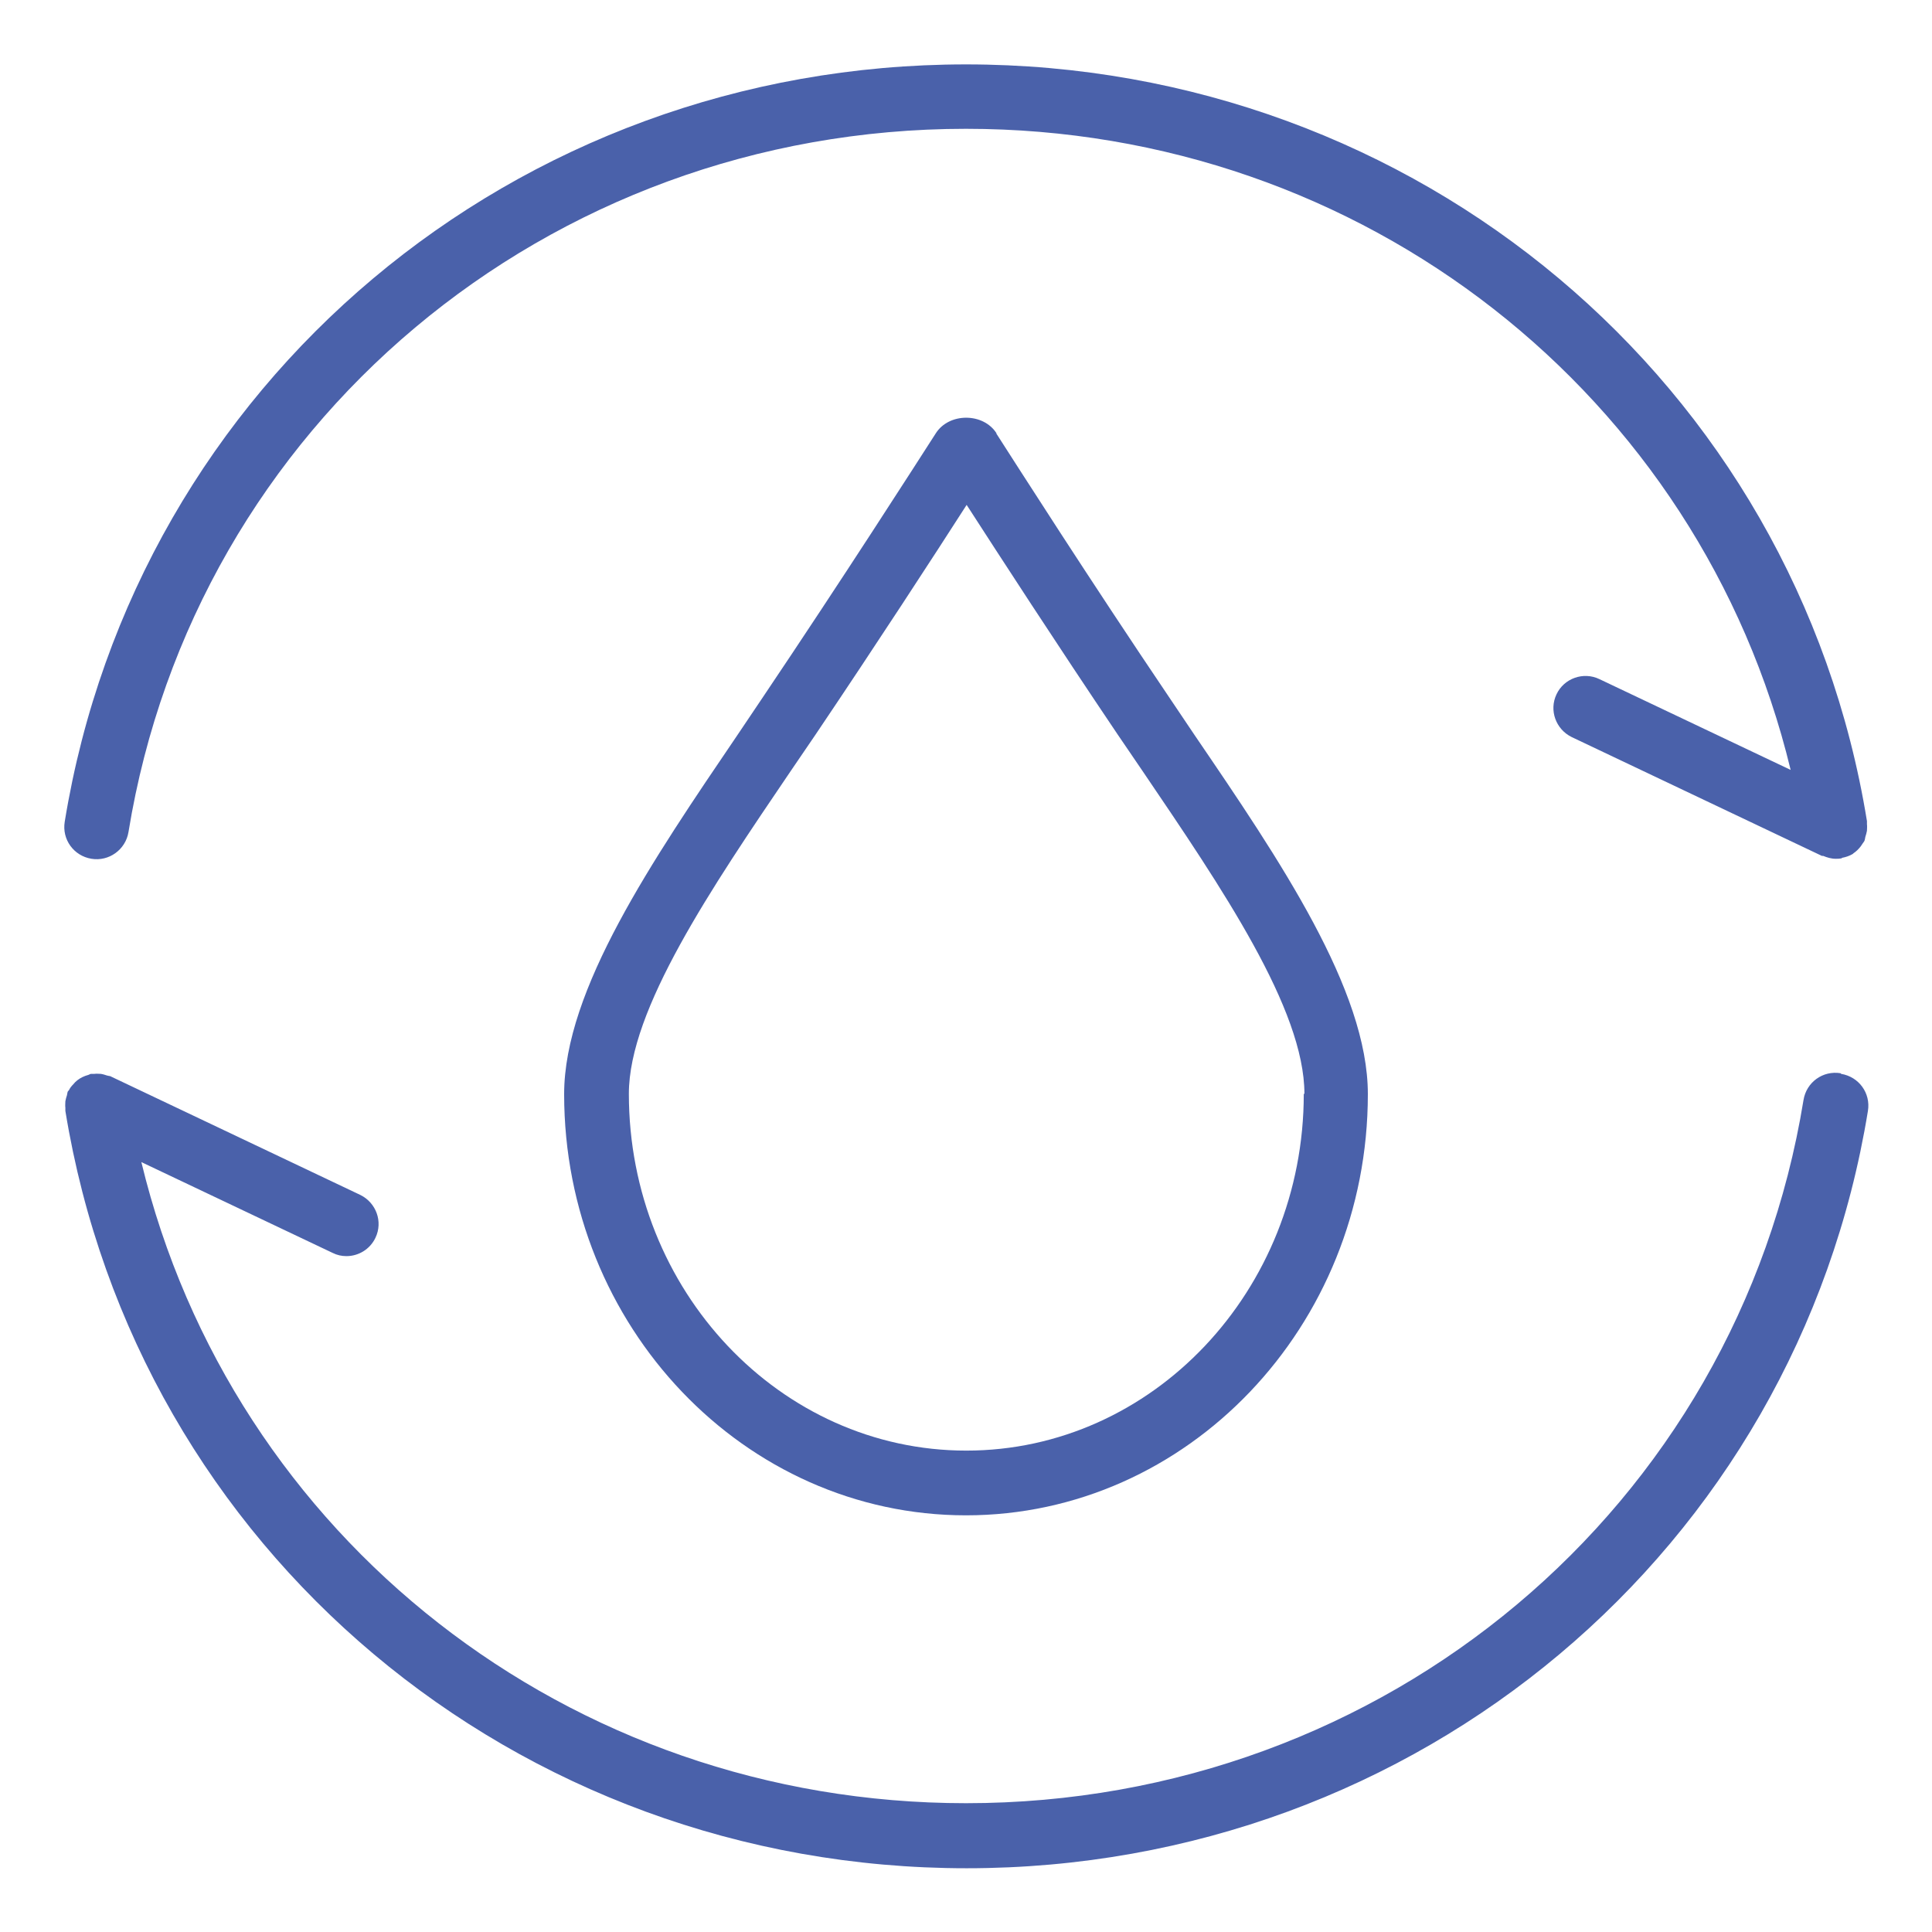
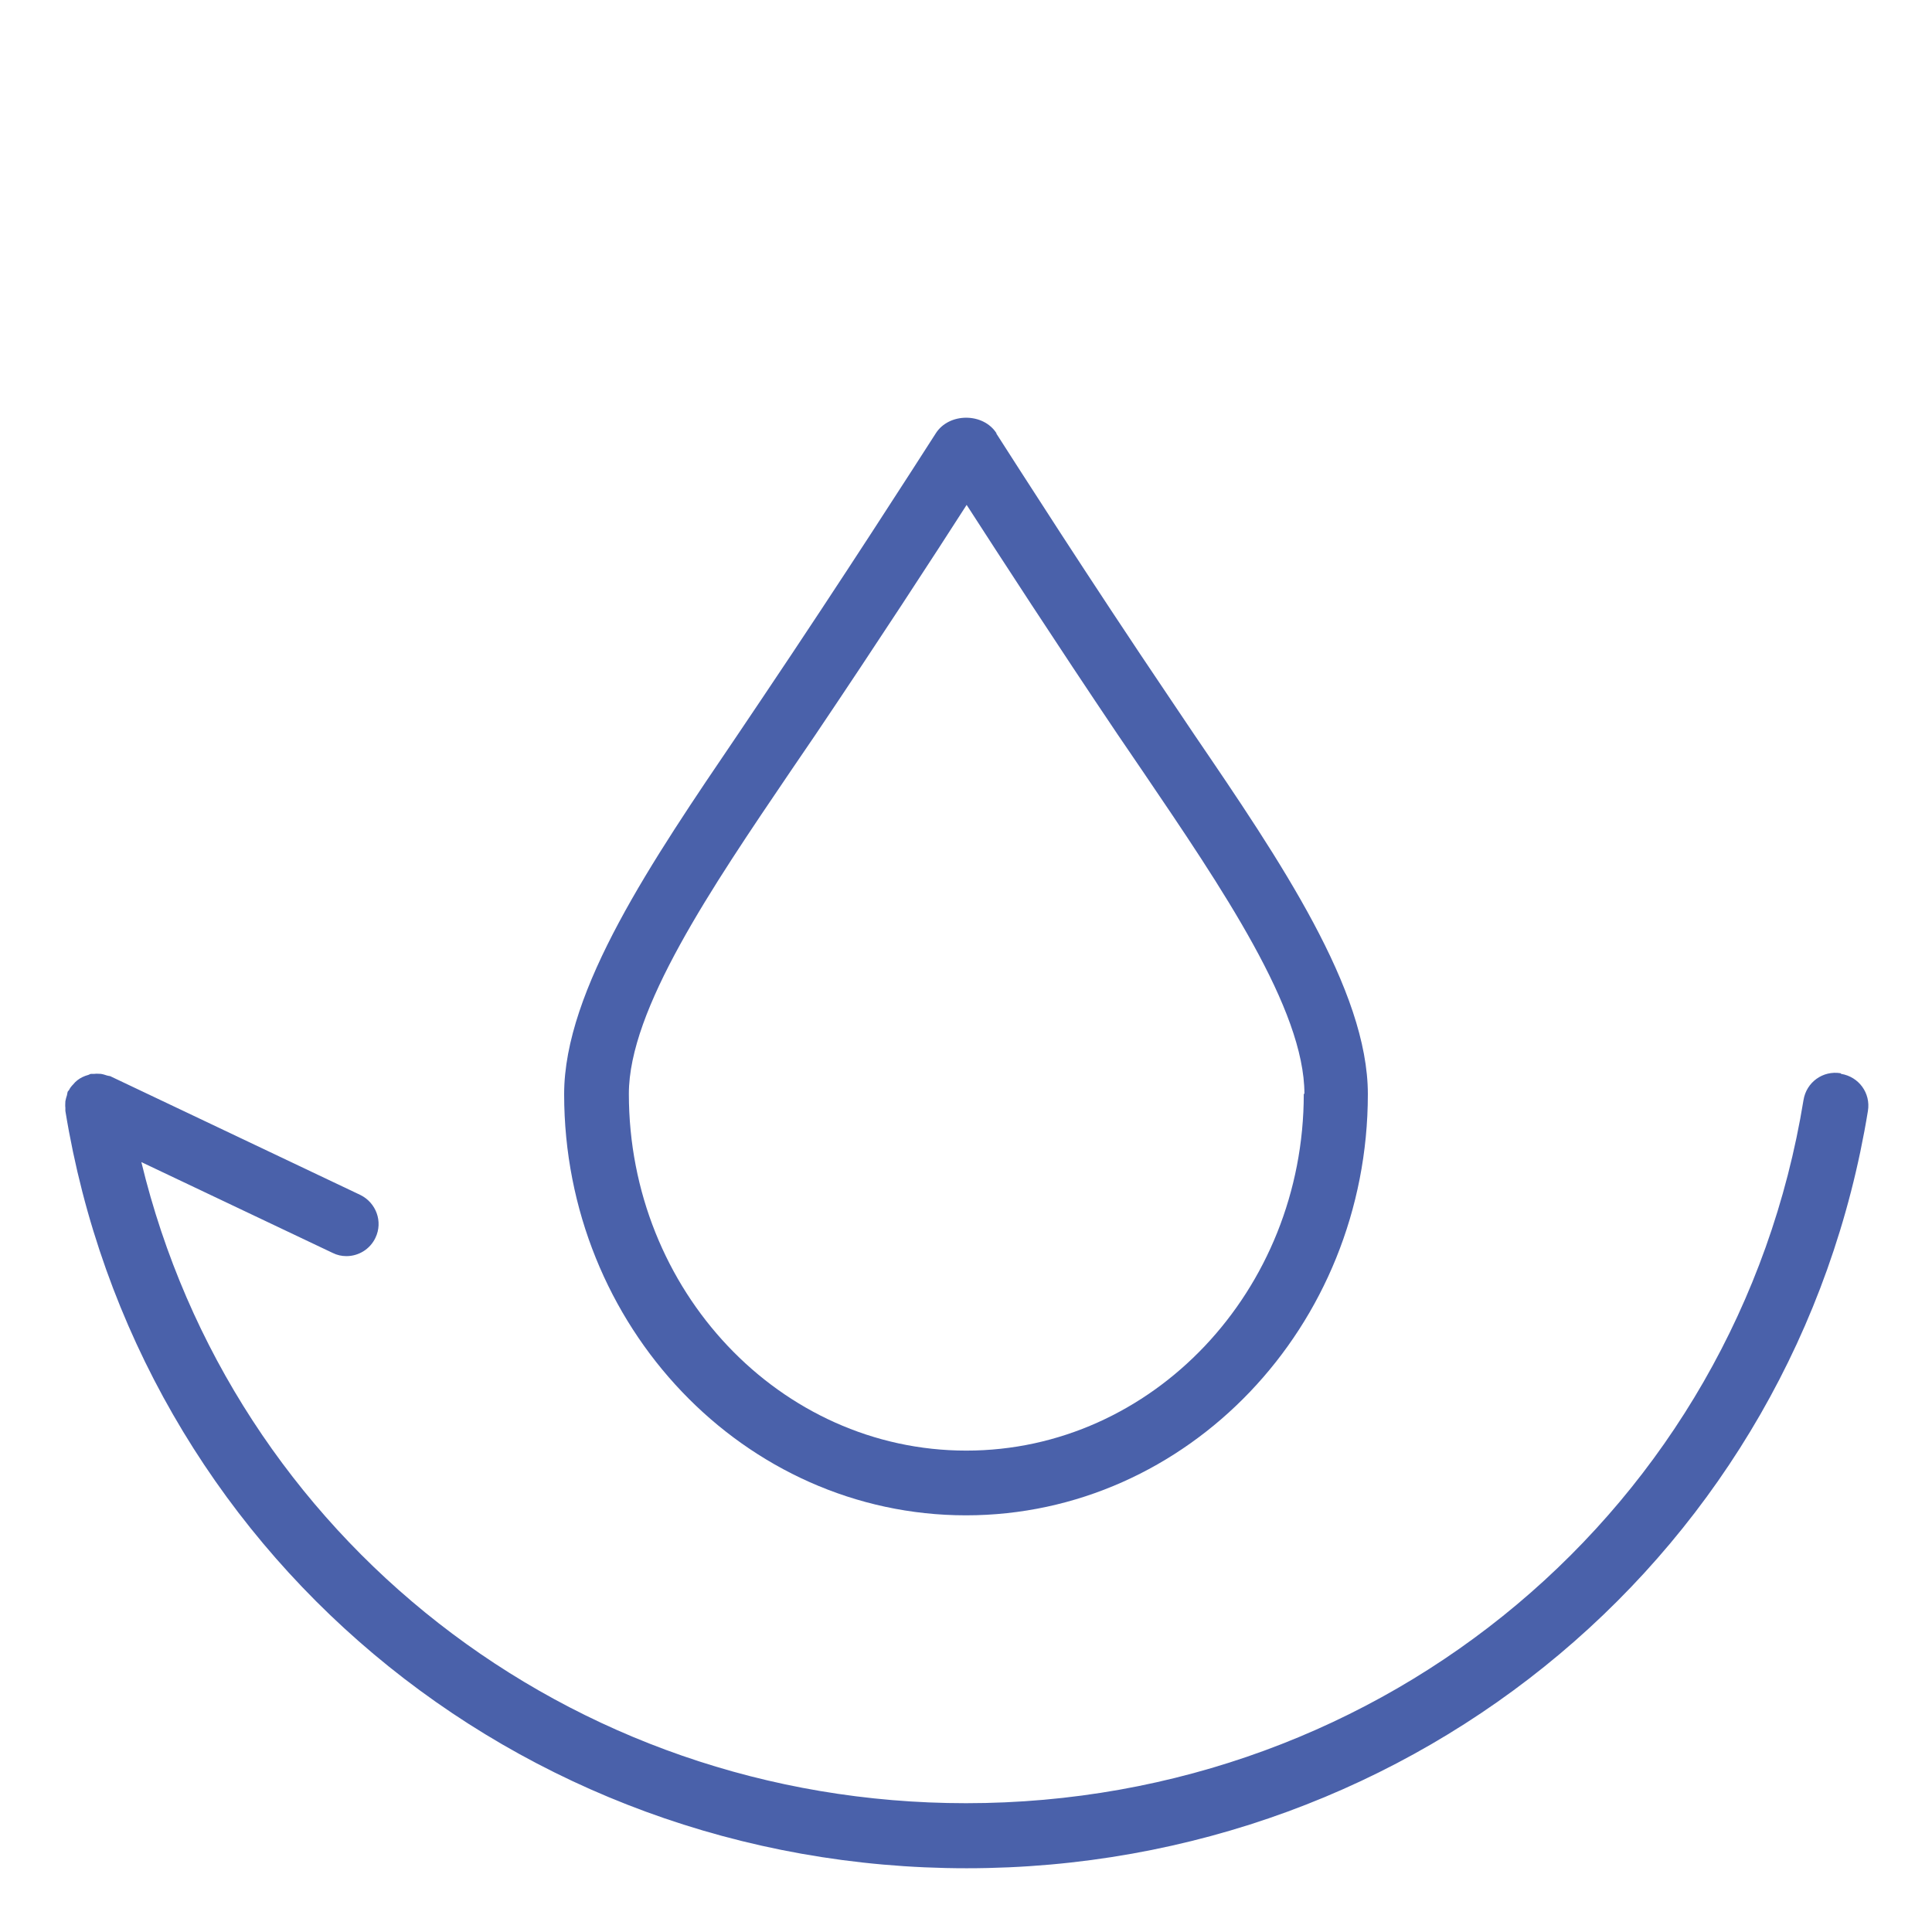
<svg xmlns="http://www.w3.org/2000/svg" id="Layer_1" viewBox="0 0 60 60">
  <defs>
    <style>.cls-1{fill:#4a61aa;}</style>
  </defs>
  <path class="cls-1" d="M57.16,33.33c-.55-.09-1.06,.28-1.15,.83-2.06,12.66-13,21.84-26.01,21.84-12.34,0-22.8-8.27-25.61-19.91l5.94,2.82c.14,.07,.28,.1,.43,.1,.37,0,.73-.21,.9-.57,.24-.5,.02-1.09-.47-1.33l-7.77-3.69s-.07-.01-.1-.02c-.06-.02-.12-.04-.19-.05-.07,0-.13-.01-.2,0-.03,0-.07,0-.1,0-.03,0-.05,.02-.08,.03-.07,.02-.13,.04-.19,.07-.06,.03-.11,.06-.16,.1-.05,.04-.09,.08-.13,.13-.05,.05-.09,.1-.12,.16-.01,.03-.04,.04-.05,.07-.01,.03-.01,.06-.02,.1-.02,.06-.04,.13-.05,.19,0,.07-.01,.13,0,.2,0,.03,0,.06,0,.1,2.22,13.63,13.99,23.52,27.99,23.52s25.77-9.89,27.99-23.52c.09-.55-.28-1.06-.83-1.15Z" />
-   <path class="cls-1" d="M2.84,26.67c.54,.09,1.06-.28,1.15-.83C6.05,13.19,16.99,4,30,4c12.34,0,22.8,8.27,25.61,19.91l-5.94-2.82c-.5-.24-1.1-.02-1.33,.47-.24,.5-.02,1.09,.47,1.33l7.77,3.69s.03,0,.04,0c.12,.05,.25,.09,.39,.09h0s0,0,0,0c.05,0,.11,0,.16-.01,.02,0,.03-.01,.04-.02,.11-.02,.23-.06,.33-.12,0,0,.01-.01,.02-.02,.09-.06,.16-.13,.23-.22,.02-.03,.04-.06,.06-.09,.02-.03,.05-.06,.06-.1,.01-.03,.01-.06,.02-.1,.02-.06,.04-.13,.05-.19,0-.07,.01-.13,0-.2,0-.03,0-.06,0-.1C55.77,11.89,44,2,30,2S4.23,11.89,2.01,25.52c-.09,.55,.28,1.06,.83,1.15Z" />
  <path class="cls-1" d="M30.95,13.46c-.41-.65-1.48-.65-1.89,0-.63,.98-2.87,4.48-5.4,8.24l-.76,1.13c-2.64,3.89-5.38,7.91-5.38,11.15,0,7.21,5.6,13.08,12.48,13.08s12.48-5.87,12.48-13.08c0-3.24-2.73-7.26-5.38-11.15l-.76-1.13c-2.54-3.76-4.77-7.26-5.4-8.24Zm9.54,20.51c0,6.11-4.7,11.08-10.48,11.08s-10.48-4.97-10.48-11.08c0-2.62,2.56-6.39,5.03-10.03l.77-1.13c1.92-2.85,3.67-5.54,4.69-7.13,1.02,1.58,2.77,4.28,4.69,7.13l.77,1.13c2.47,3.64,5.03,7.4,5.03,10.03Z" />
</svg>